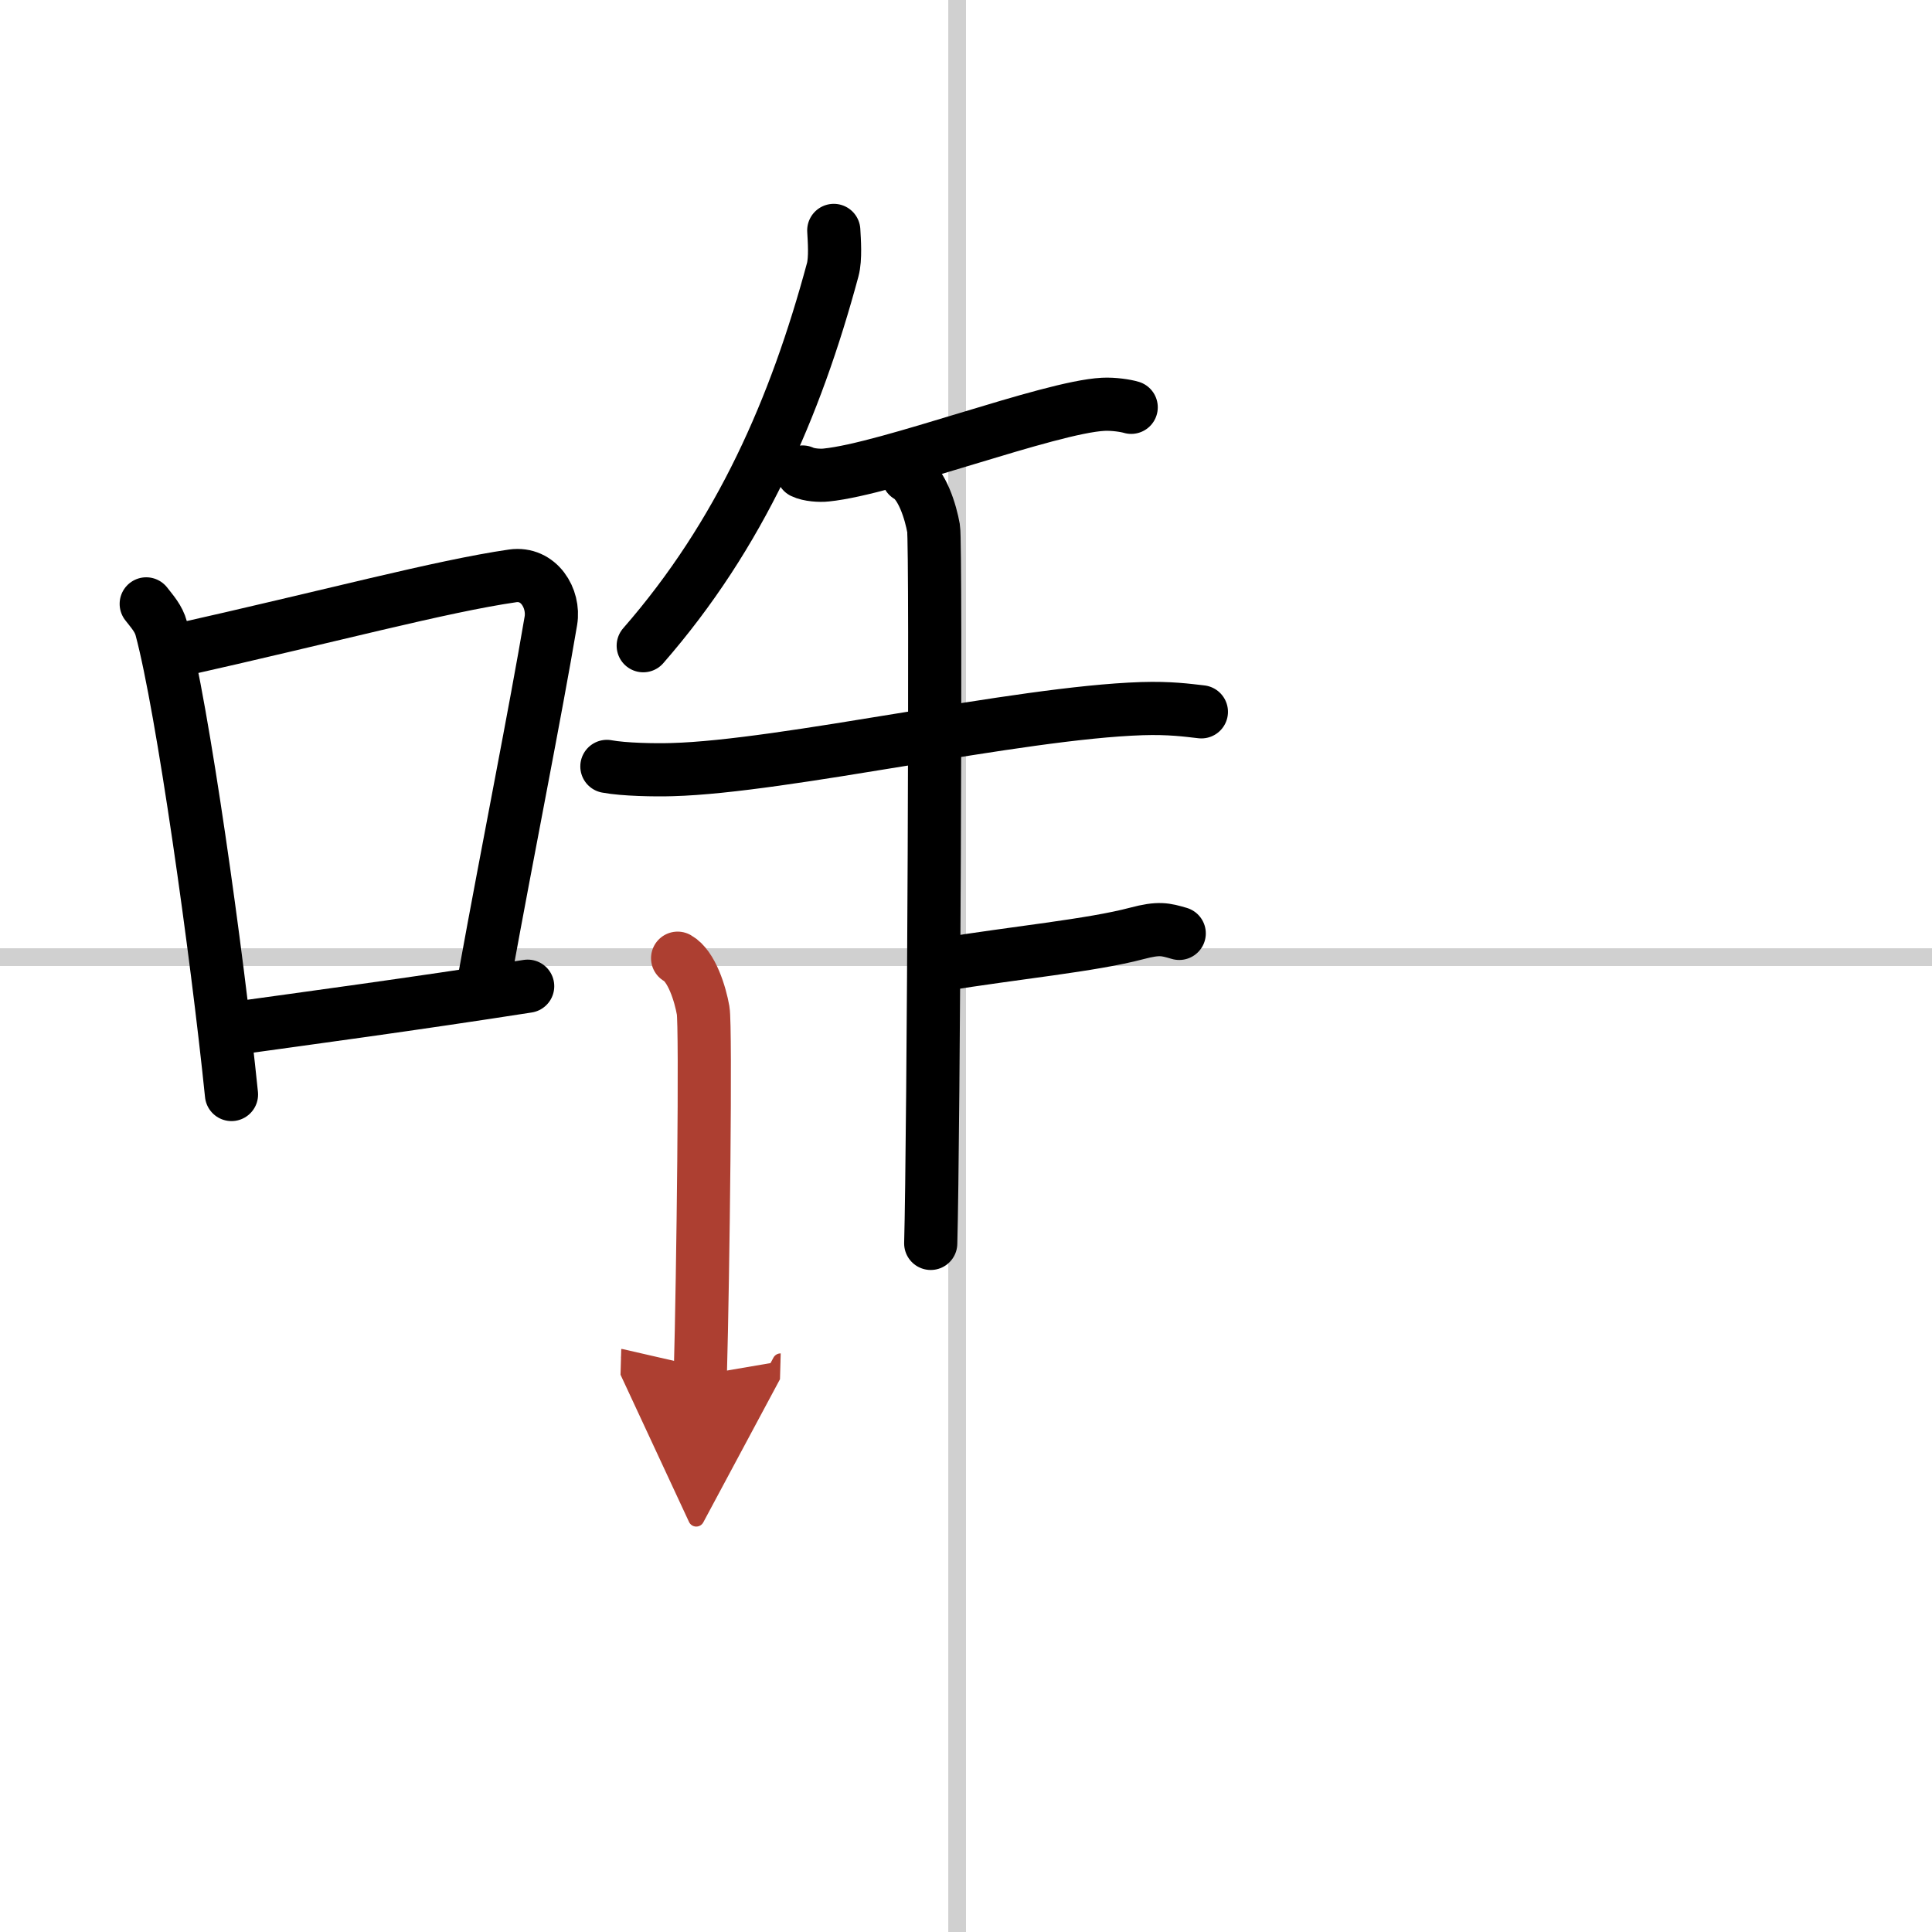
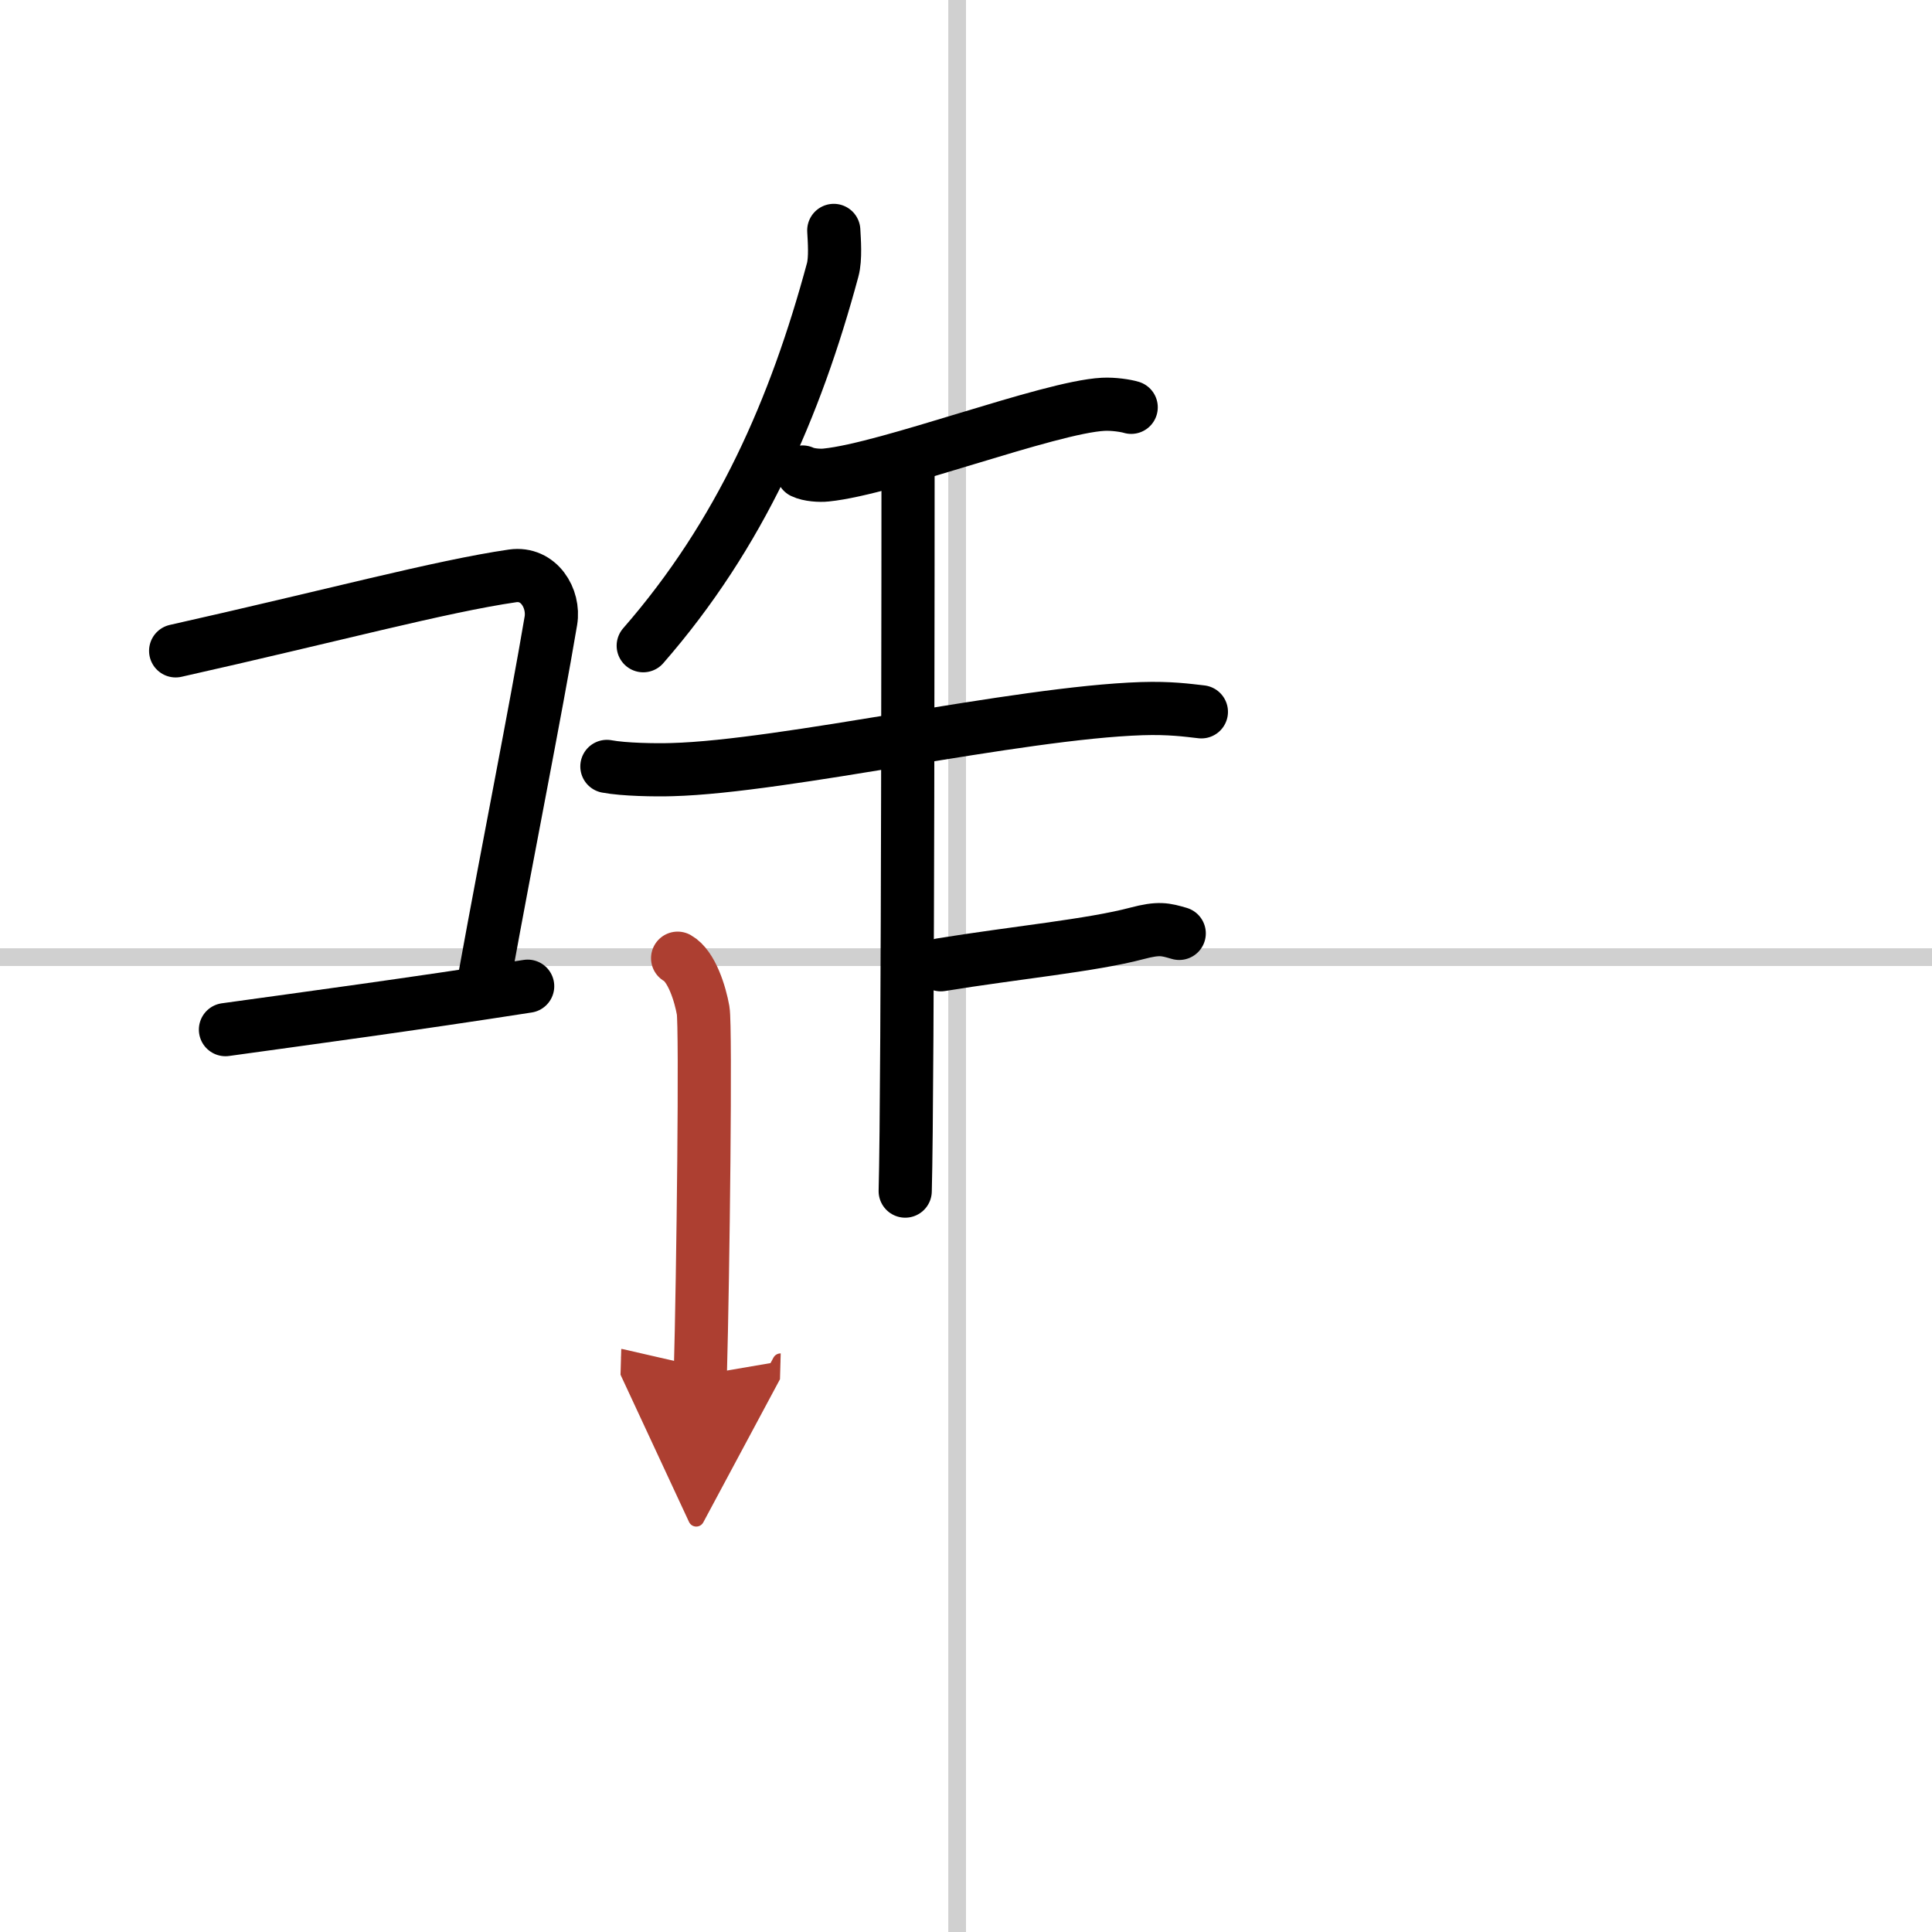
<svg xmlns="http://www.w3.org/2000/svg" width="400" height="400" viewBox="0 0 109 109">
  <defs>
    <marker id="a" markerWidth="4" orient="auto" refX="1" refY="5" viewBox="0 0 10 10">
      <polyline points="0 0 10 5 0 10 1 5" fill="#ad3f31" stroke="#ad3f31" />
    </marker>
  </defs>
  <g fill="none" stroke="#000" stroke-linecap="round" stroke-linejoin="round" stroke-width="3">
    <rect width="100%" height="100%" fill="#fff" stroke="#fff" />
    <line x1="54" x2="54" y2="109" stroke="#d0d0d0" stroke-width="1" />
    <line x2="109" y1="54" y2="54" stroke="#d0d0d0" stroke-width="1" />
-     <path d="m8.25 34.07c0.35 0.45 0.7 0.83 0.85 1.39 1.2 4.46 3.14 18.27 3.96 26.29" />
    <path d="m9.91 36.72c8.74-1.96 14.95-3.64 19.01-4.23 1.48-0.21 2.37 1.27 2.16 2.53-0.88 5.21-2.4 12.77-3.71 19.98" />
    <path d="m12.72 58.09c4.76-0.66 10.51-1.43 17.05-2.45" />
    <path d="m47.04 13c0.03 0.55 0.11 1.59-0.06 2.22-2.1 7.79-5.21 14.93-10.69 21.21" />
    <path d="m45.28 26.63c0.35 0.17 0.98 0.21 1.33 0.17 3.51-0.35 12.56-3.83 15.63-3.99 0.58-0.03 1.29 0.08 1.58 0.17" />
    <path d="m34.24 43.24c0.96 0.18 2.72 0.21 3.68 0.18 6.33-0.17 19.48-3.21 26.5-3.44 1.59-0.05 2.56 0.09 3.36 0.18" />
-     <path d="m51.23 26.86c0.8 0.45 1.28 2.04 1.44 2.95s0 34.67-0.16 40.34" />
+     <path d="m51.23 26.86s0 34.67-0.16 40.34" />
    <path d="m53.08 54.43c4.17-0.68 8.5-1.09 11.06-1.77 1.25-0.33 1.6-0.23 2.39 0" />
    <path d="m38.23 54.06c0.8 0.45 1.28 2.04 1.44 2.95s0 14.9-0.16 20.57" marker-end="url(#a)" stroke="#ad3f31" />
  </g>
</svg>